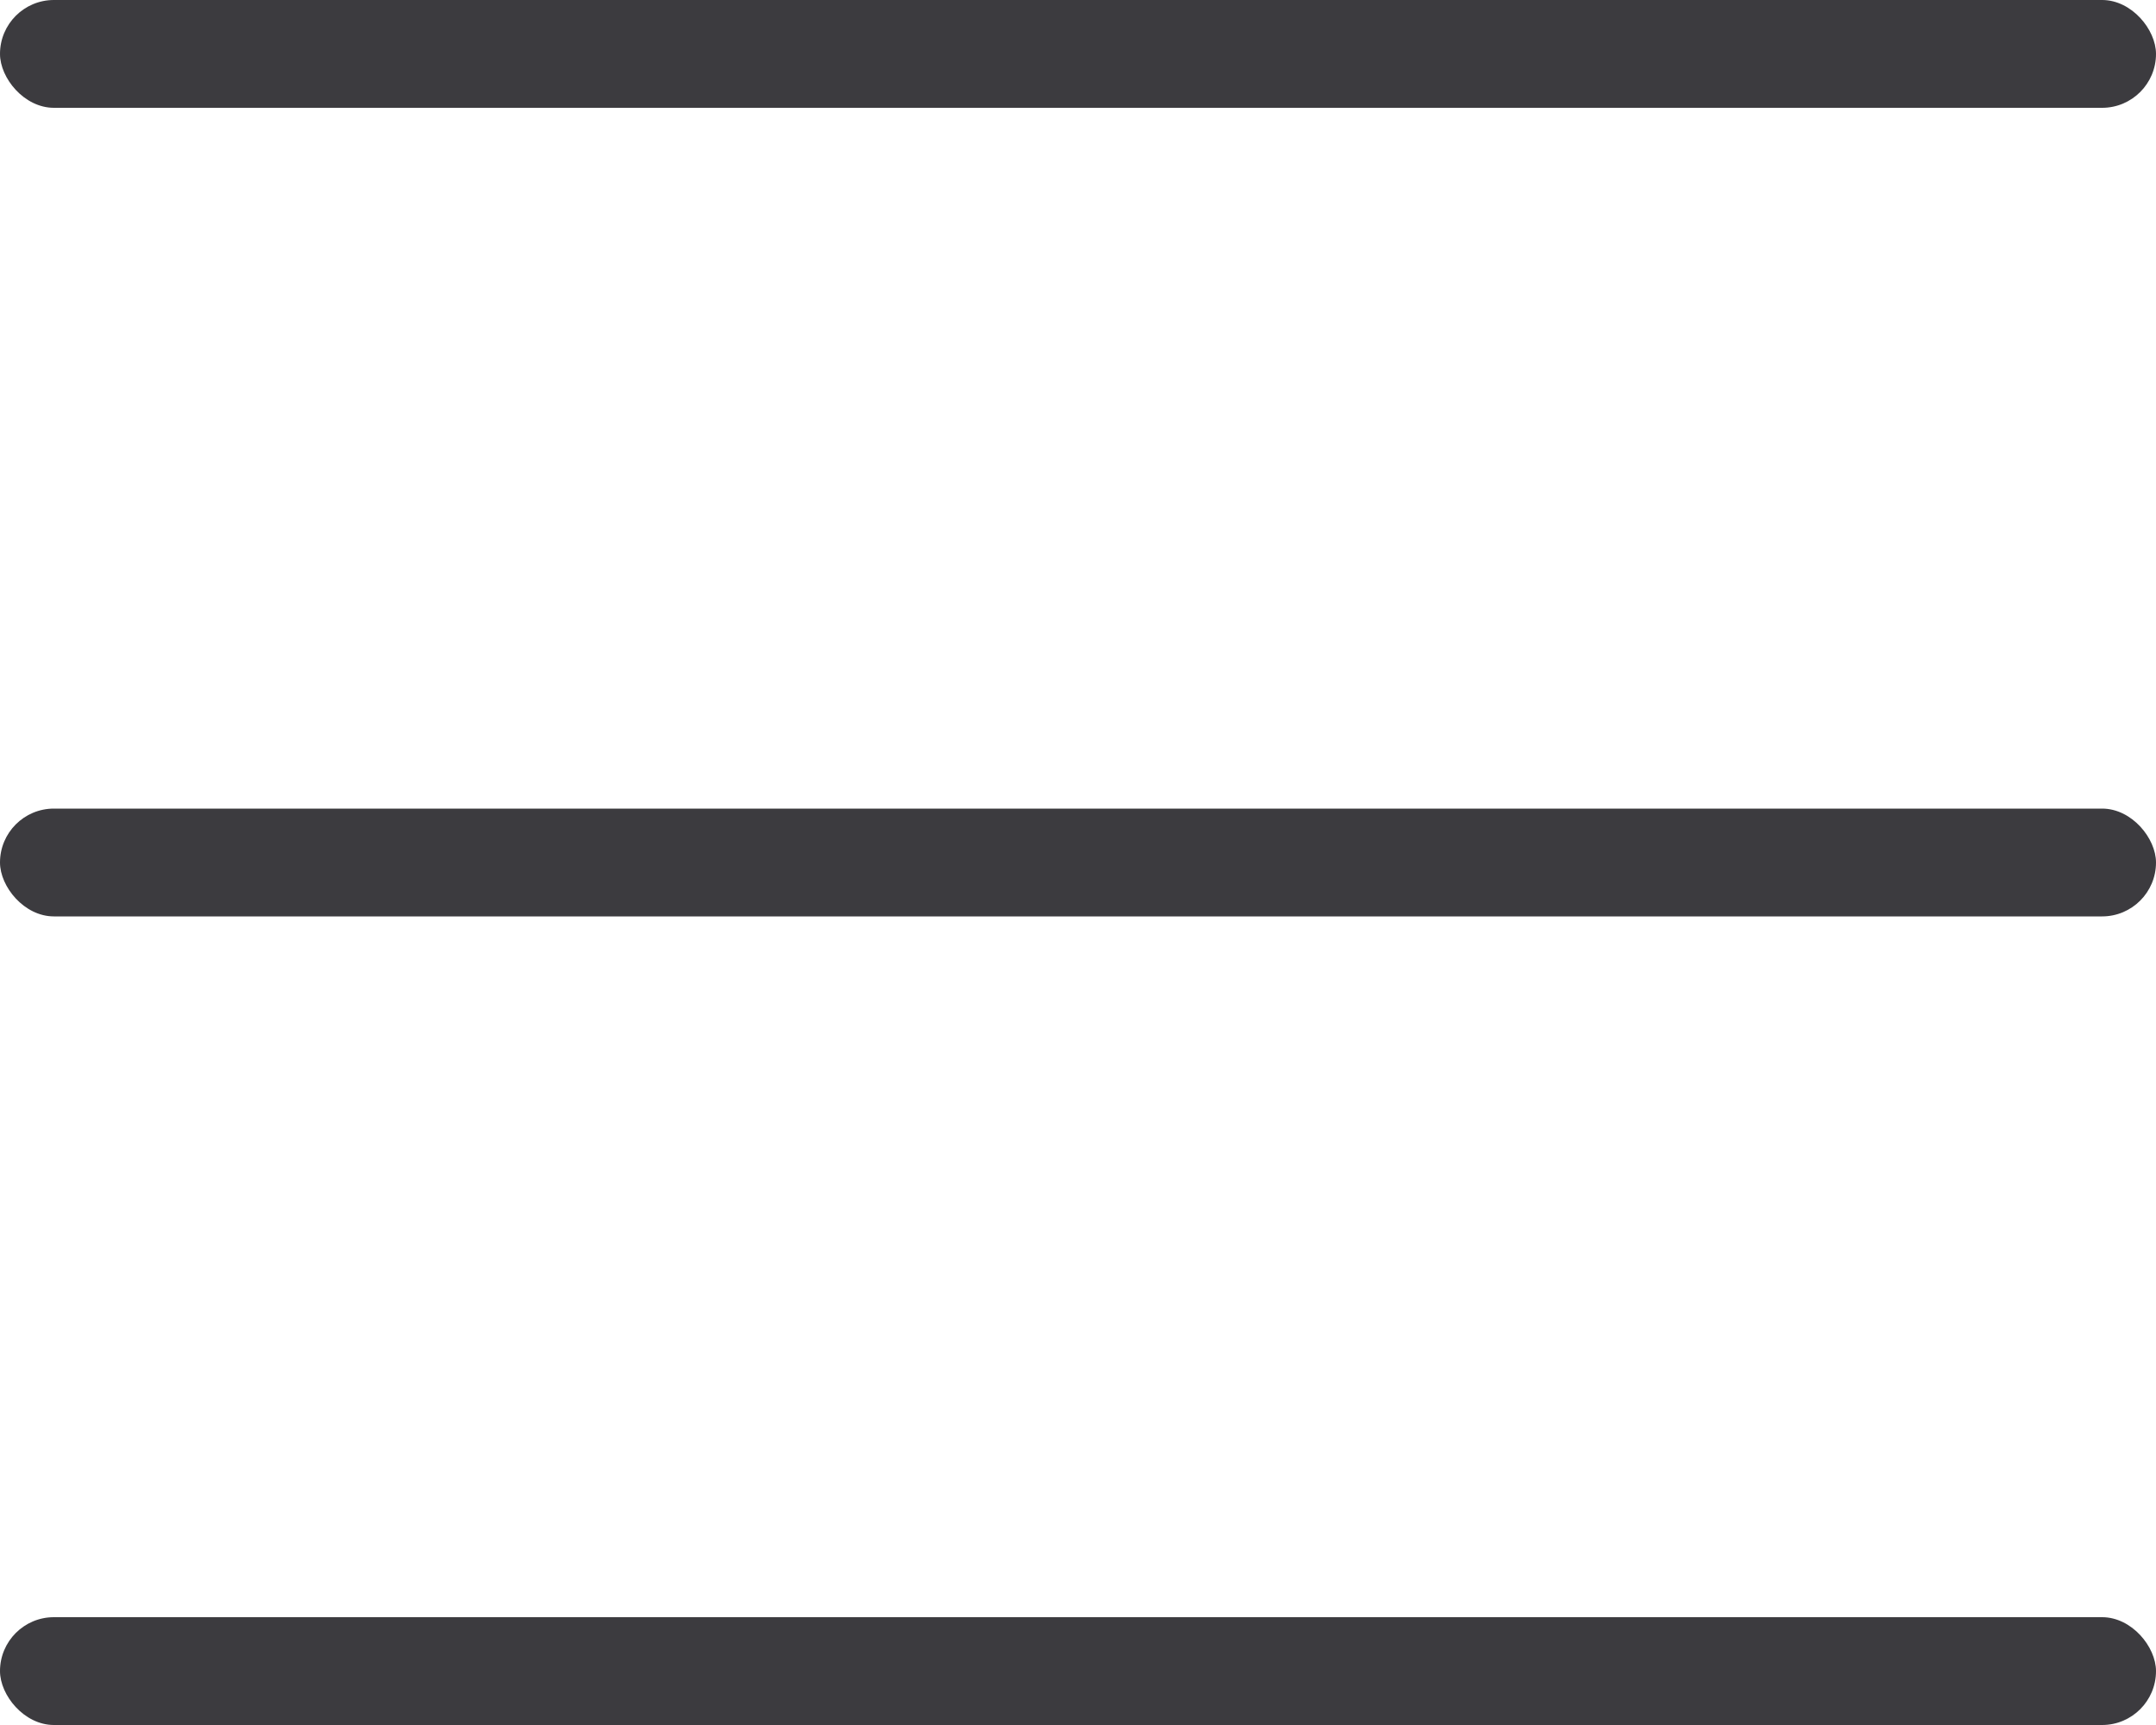
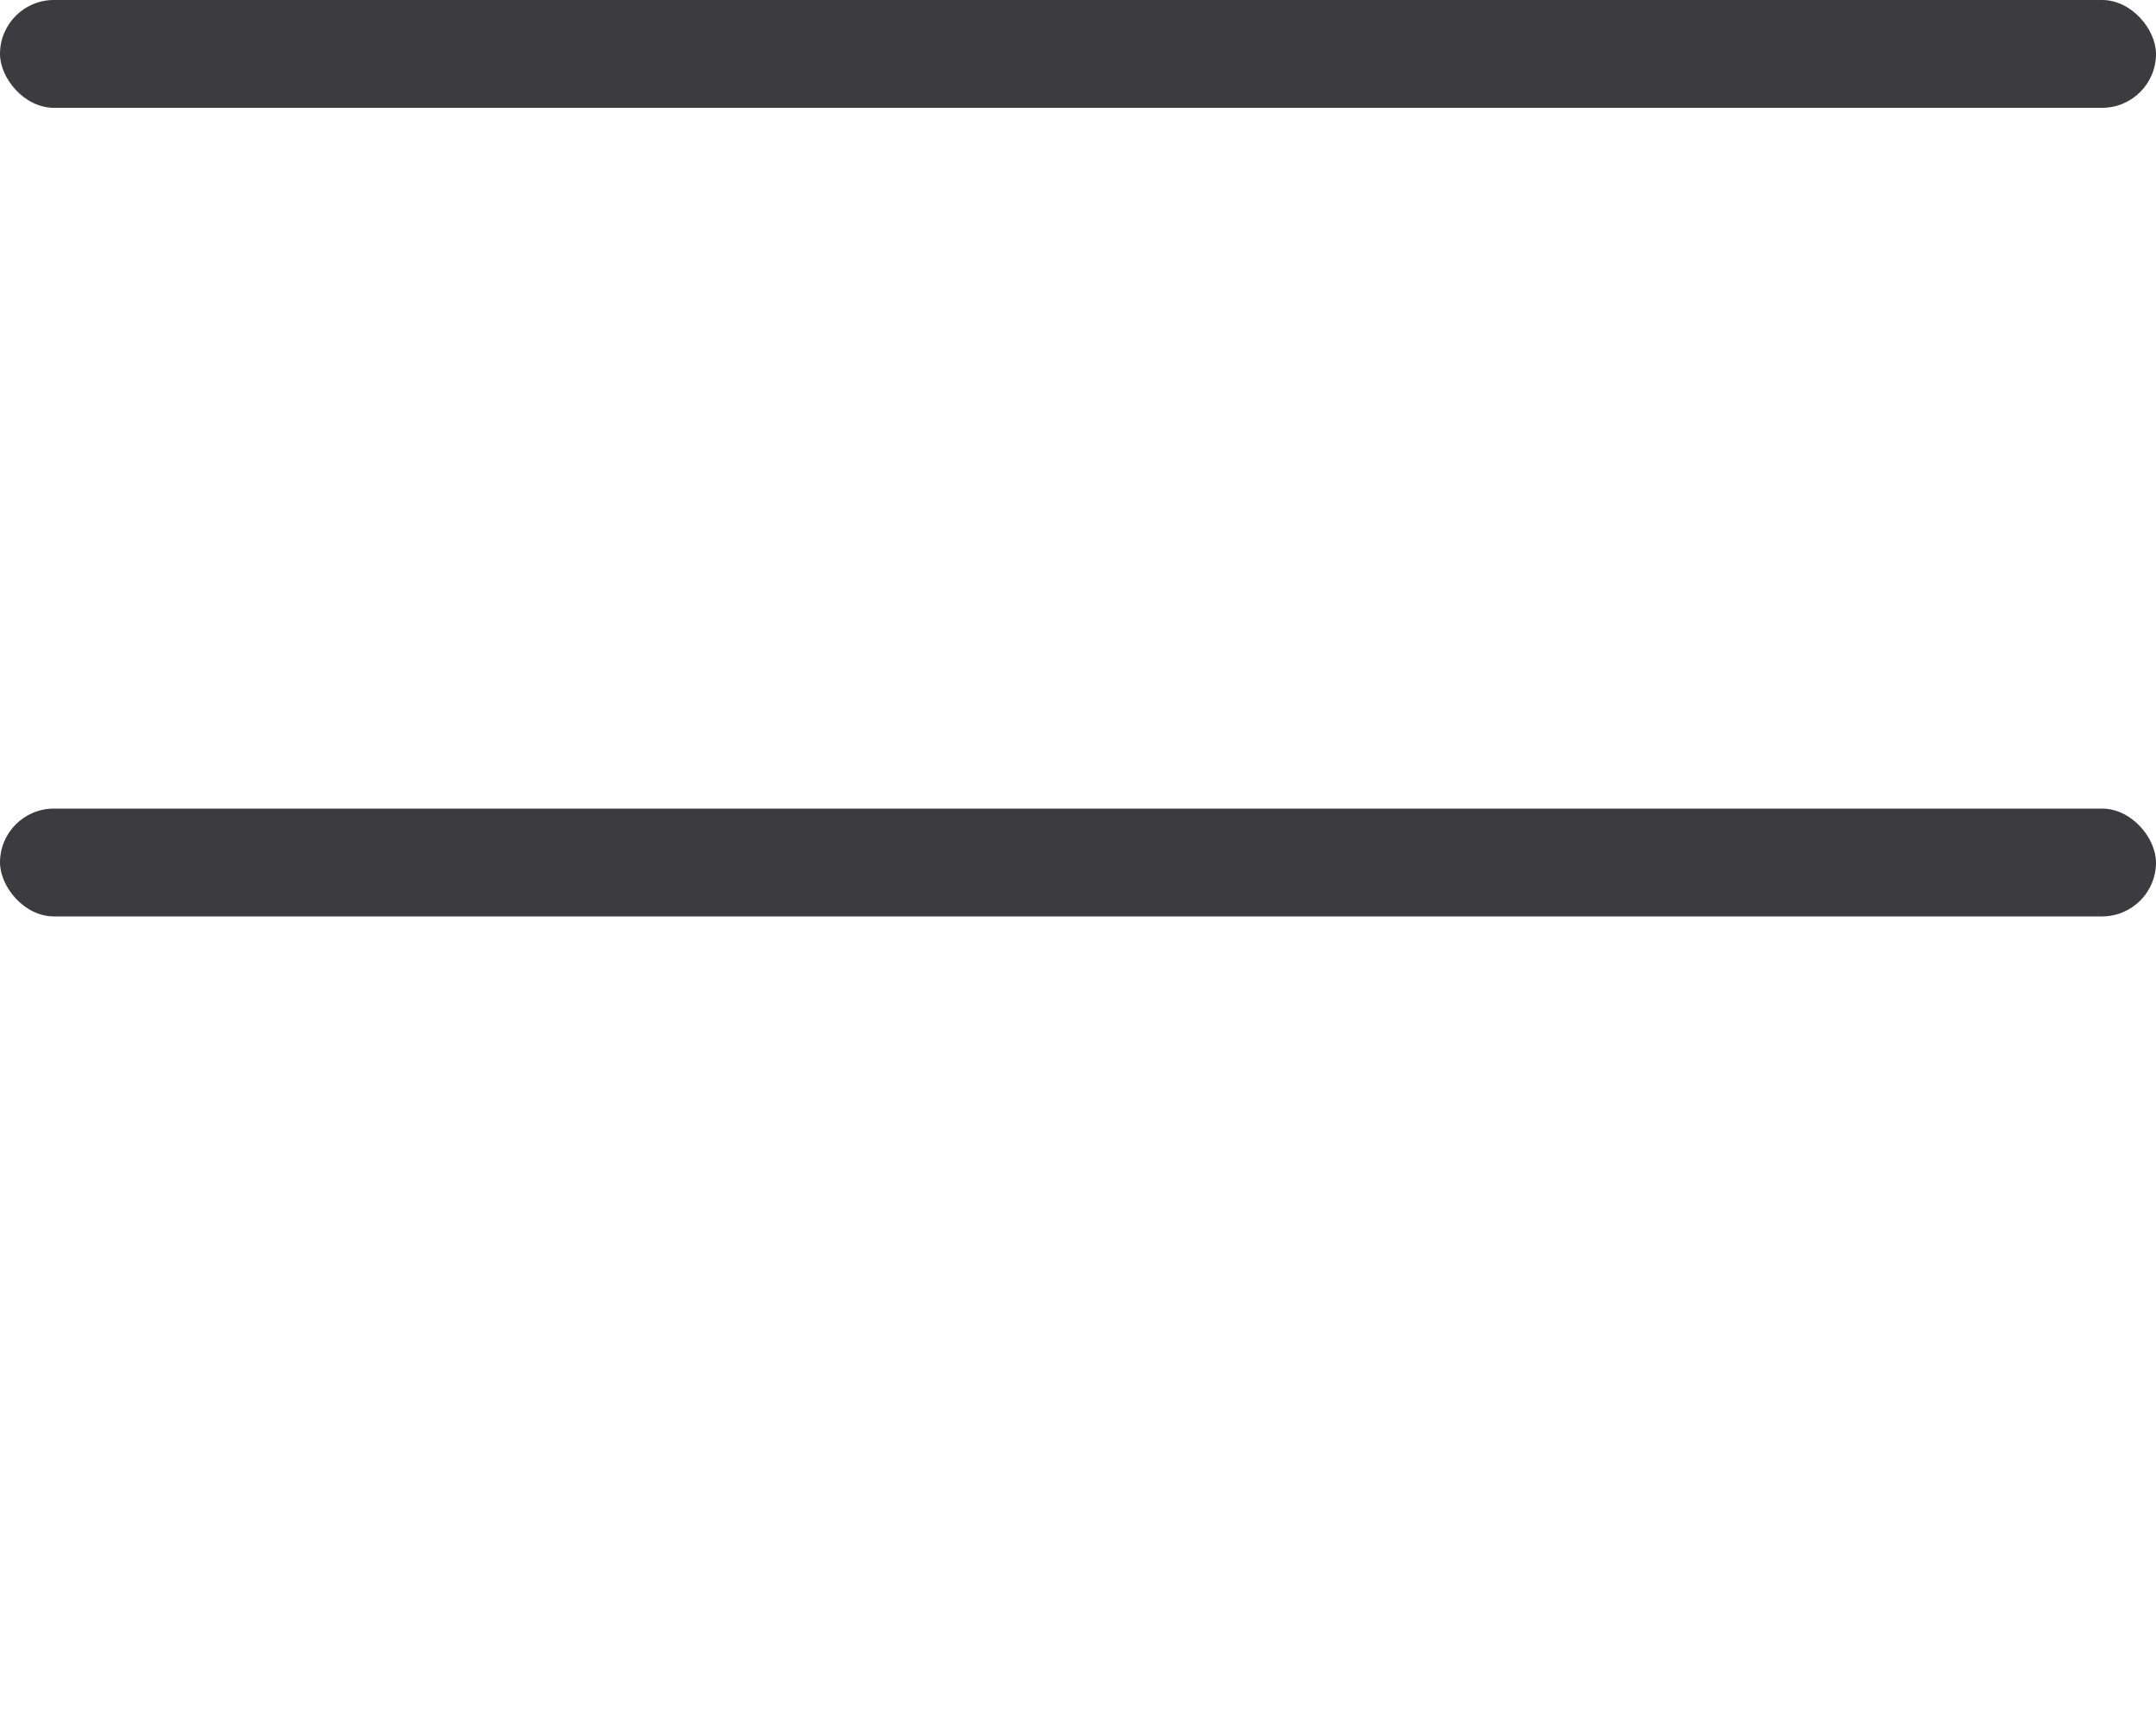
<svg xmlns="http://www.w3.org/2000/svg" width="40" height="32" viewBox="0 0 40 32" fill="none">
  <rect width="40" height="2" rx="1" fill="#3C3B3F" />
  <rect y="15" width="40" height="2" rx="1" fill="#3C3B3F" />
-   <rect y="30" width="40" height="2" rx="1" fill="#3C3B3F" />
</svg>